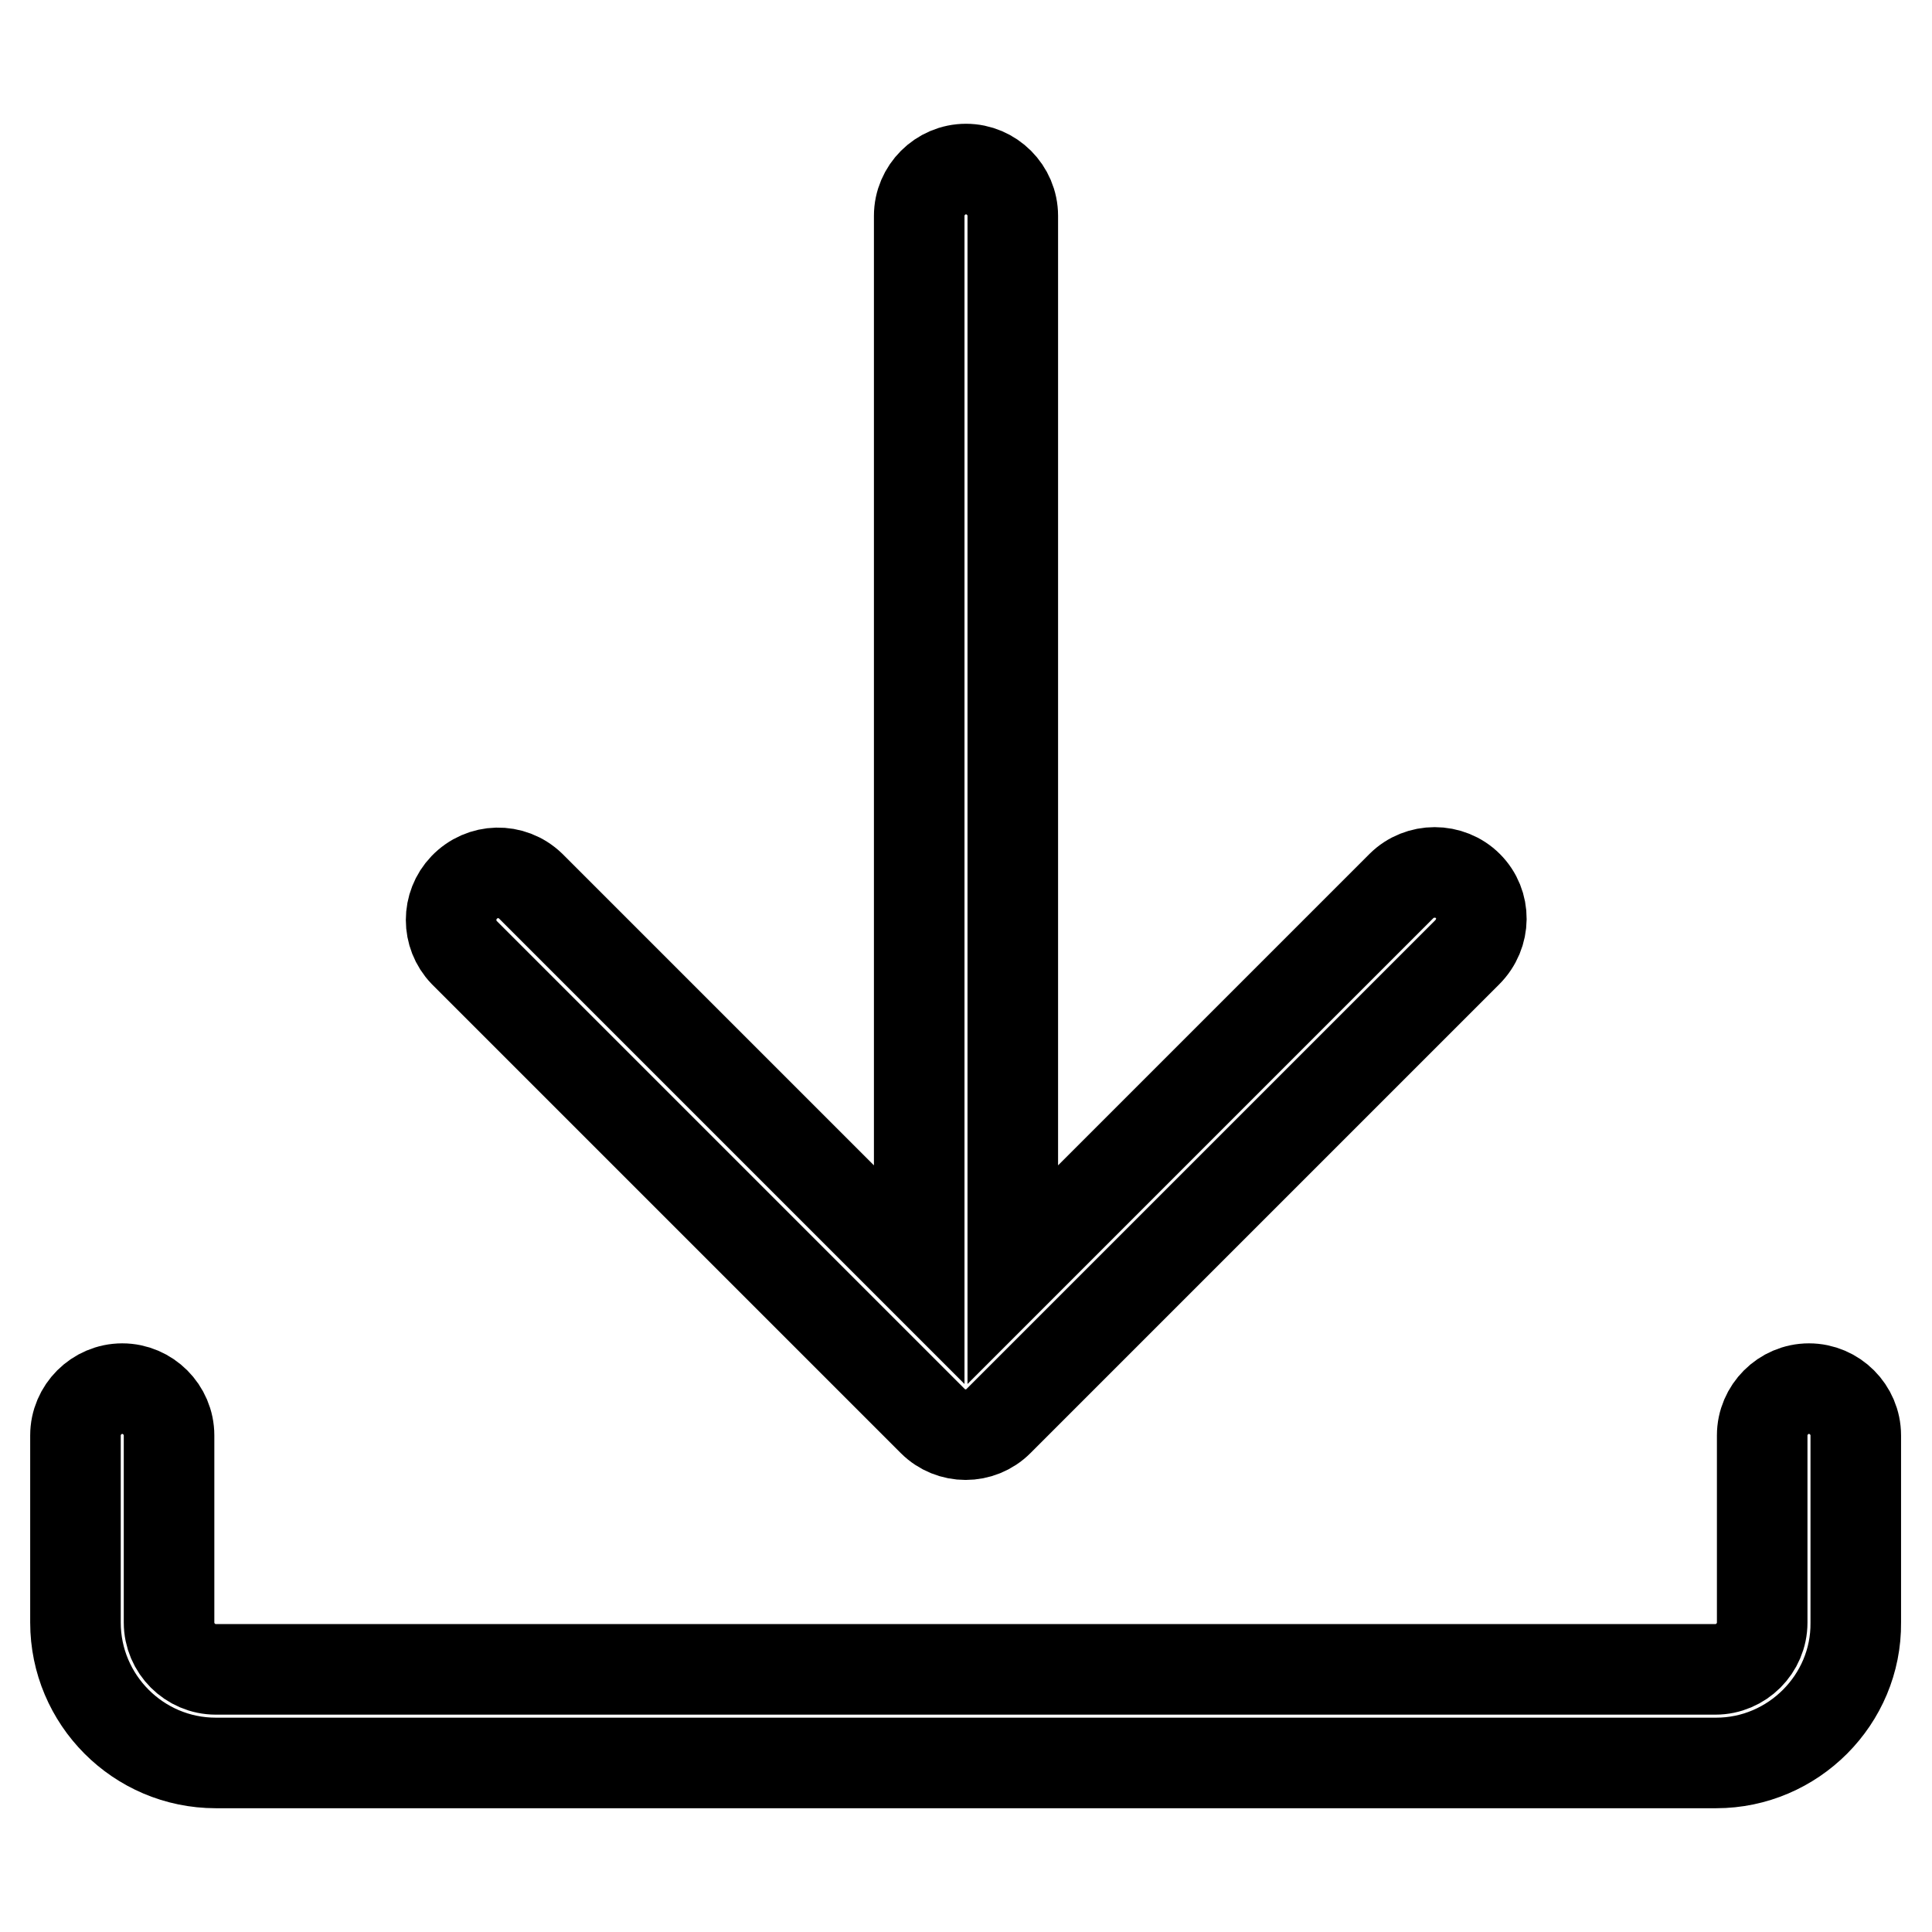
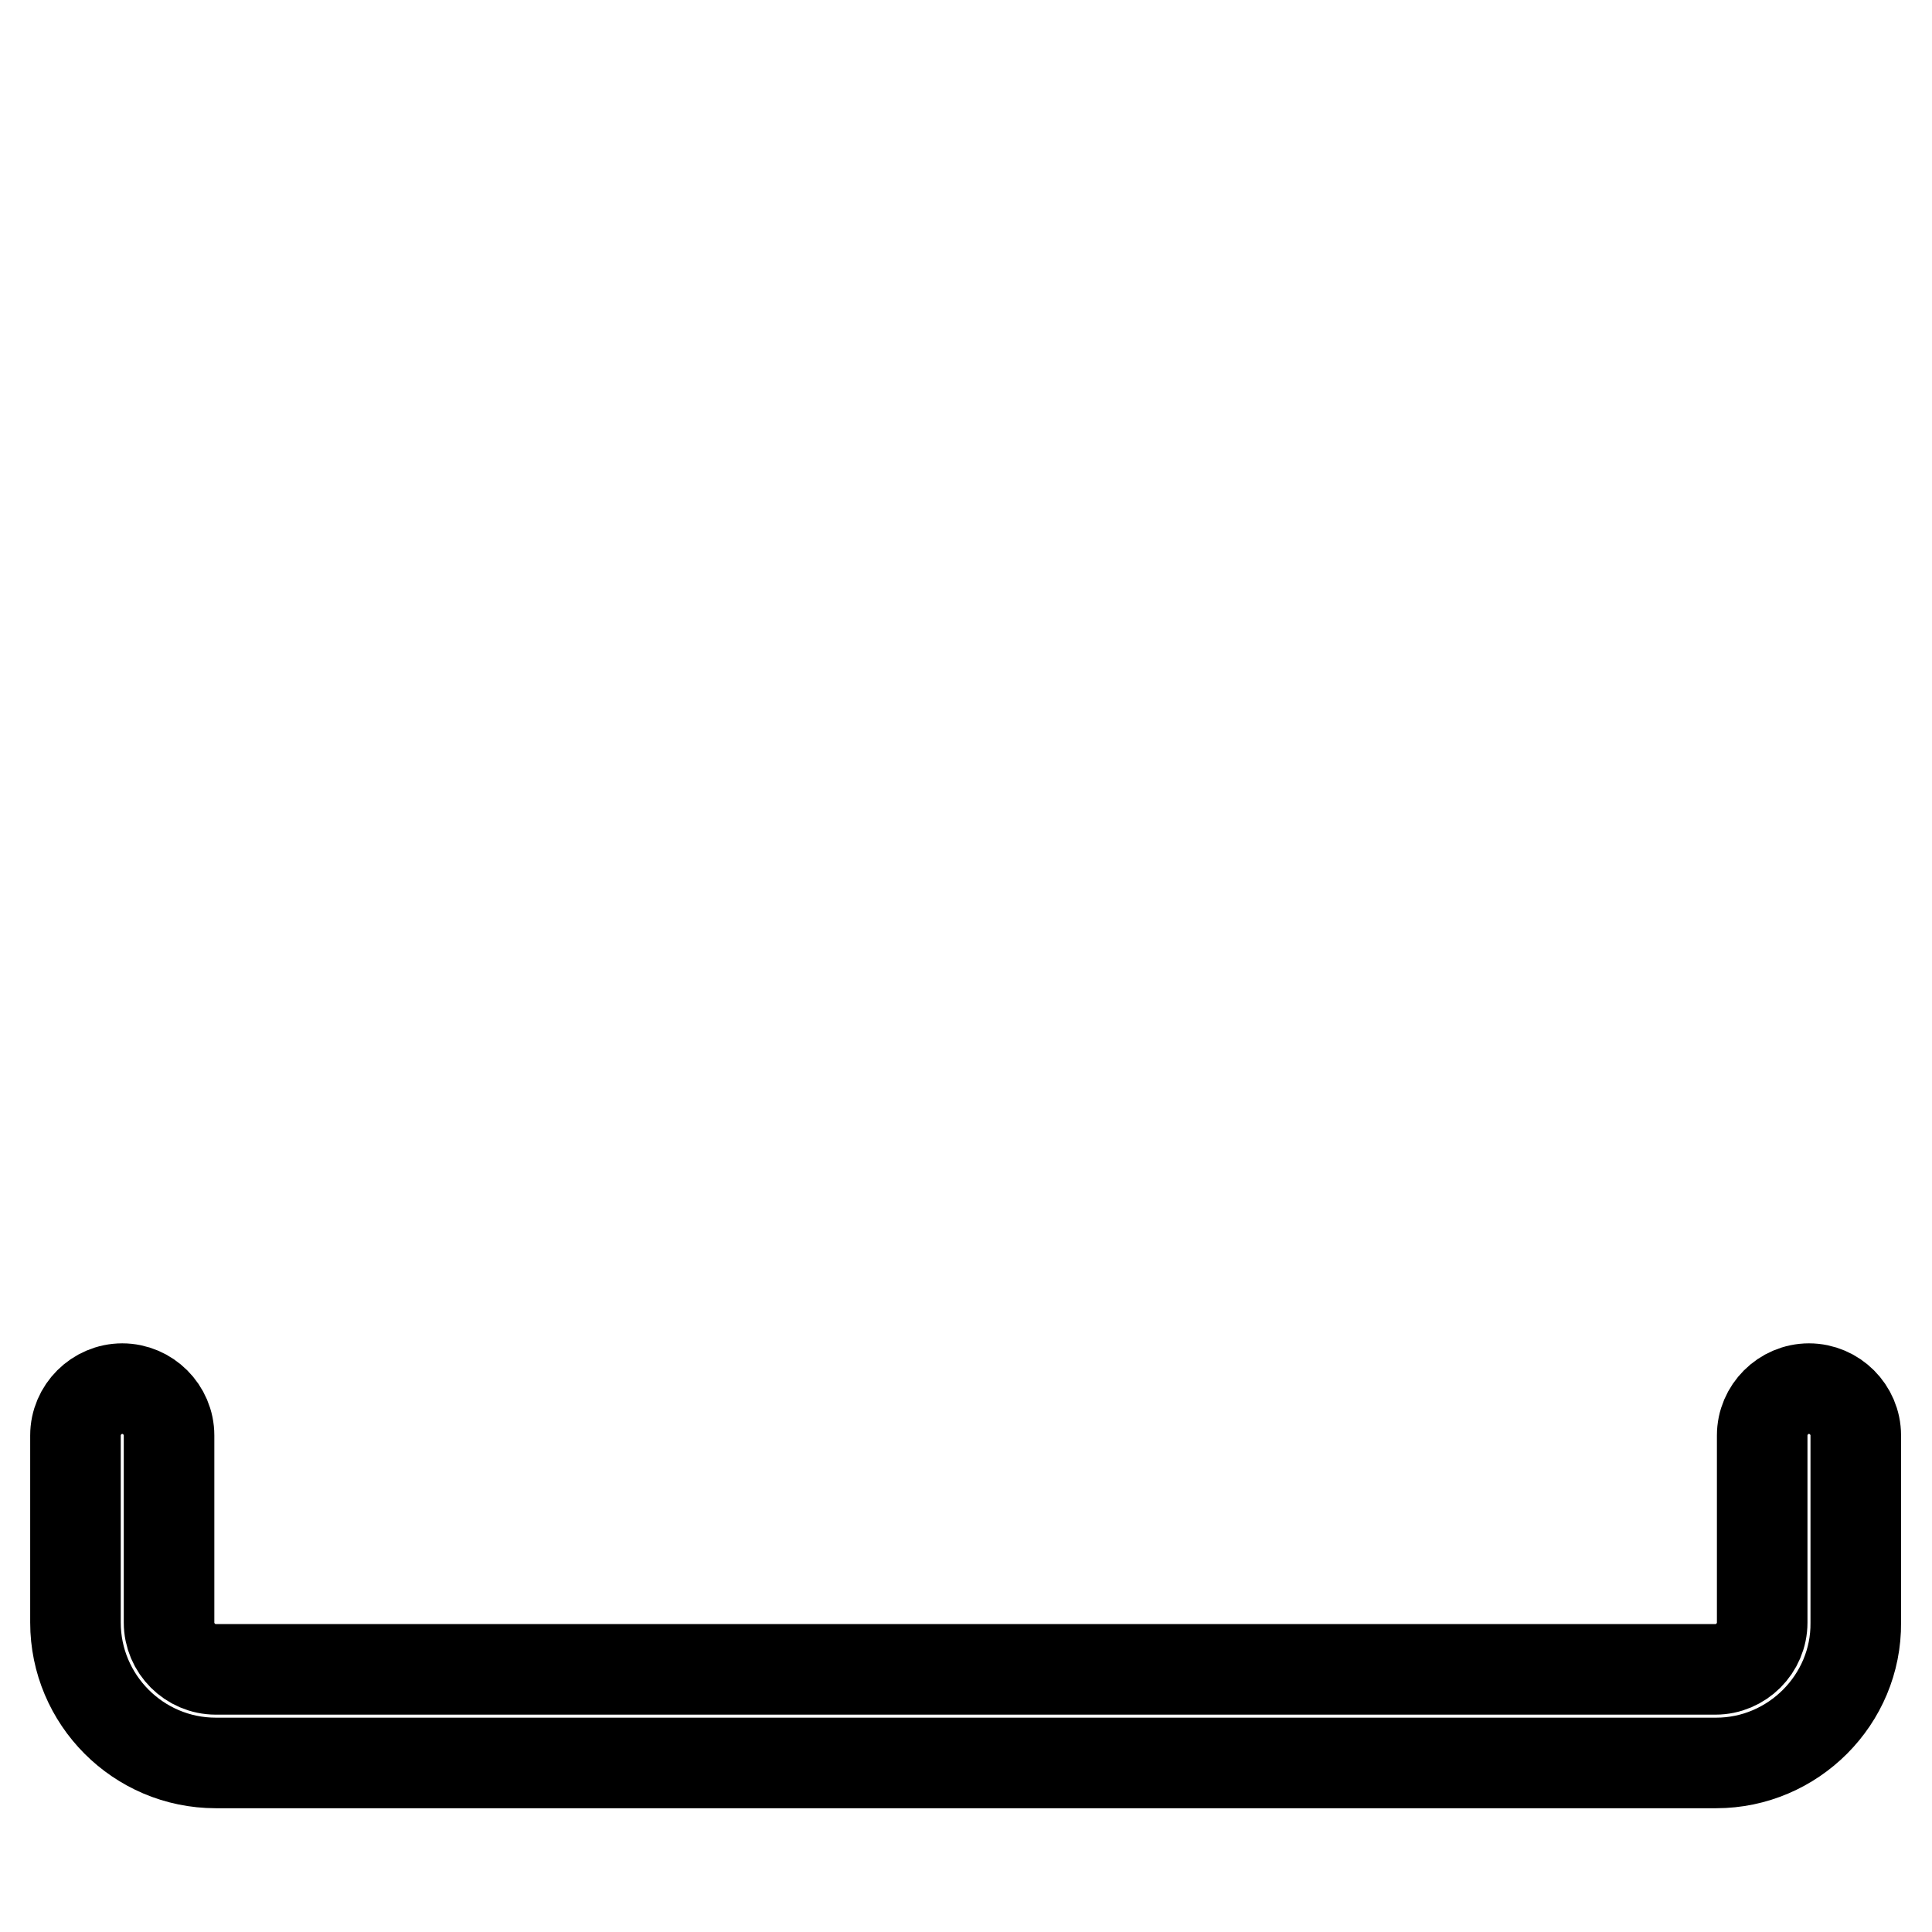
<svg xmlns="http://www.w3.org/2000/svg" version="1.1" x="0px" y="0px" viewBox="0 0 256 256" enable-background="new 0 0 256 256" xml:space="preserve">
  <g>
-     <path stroke-width="12" fill-opacity="0" stroke="#000000" d="M194.5,117.4c-2.4-2.4-6.4-2.4-8.8,0l-51.5,51.5V28.6c0-3.4-2.8-6.2-6.2-6.2c-3.4,0-6.2,2.8-6.2,6.2v140.3 l-51.5-51.5c-2.5-2.4-6.4-2.3-8.8,0.2c-2.3,2.4-2.3,6.2,0,8.6l62.1,62.1c2.4,2.4,6.3,2.4,8.7,0c0,0,0,0,0,0l62.1-62.1 C196.9,123.7,196.9,119.8,194.5,117.4L194.5,117.4z" />
    <path stroke-width="12" fill-opacity="0" stroke="#000000" d="M227.4,233.6H28.6c-10.3,0-18.6-8.4-18.6-18.6v-24.8c0-3.4,2.8-6.2,6.2-6.2s6.2,2.8,6.2,6.2l0,0v24.8 c0,3.4,2.8,6.2,6.2,6.2h198.7c3.4,0,6.2-2.8,6.2-6.2v-24.8c0-3.4,2.8-6.2,6.2-6.2s6.2,2.8,6.2,6.2v24.8 C246,225.2,237.6,233.6,227.4,233.6z" />
  </g>
</svg>